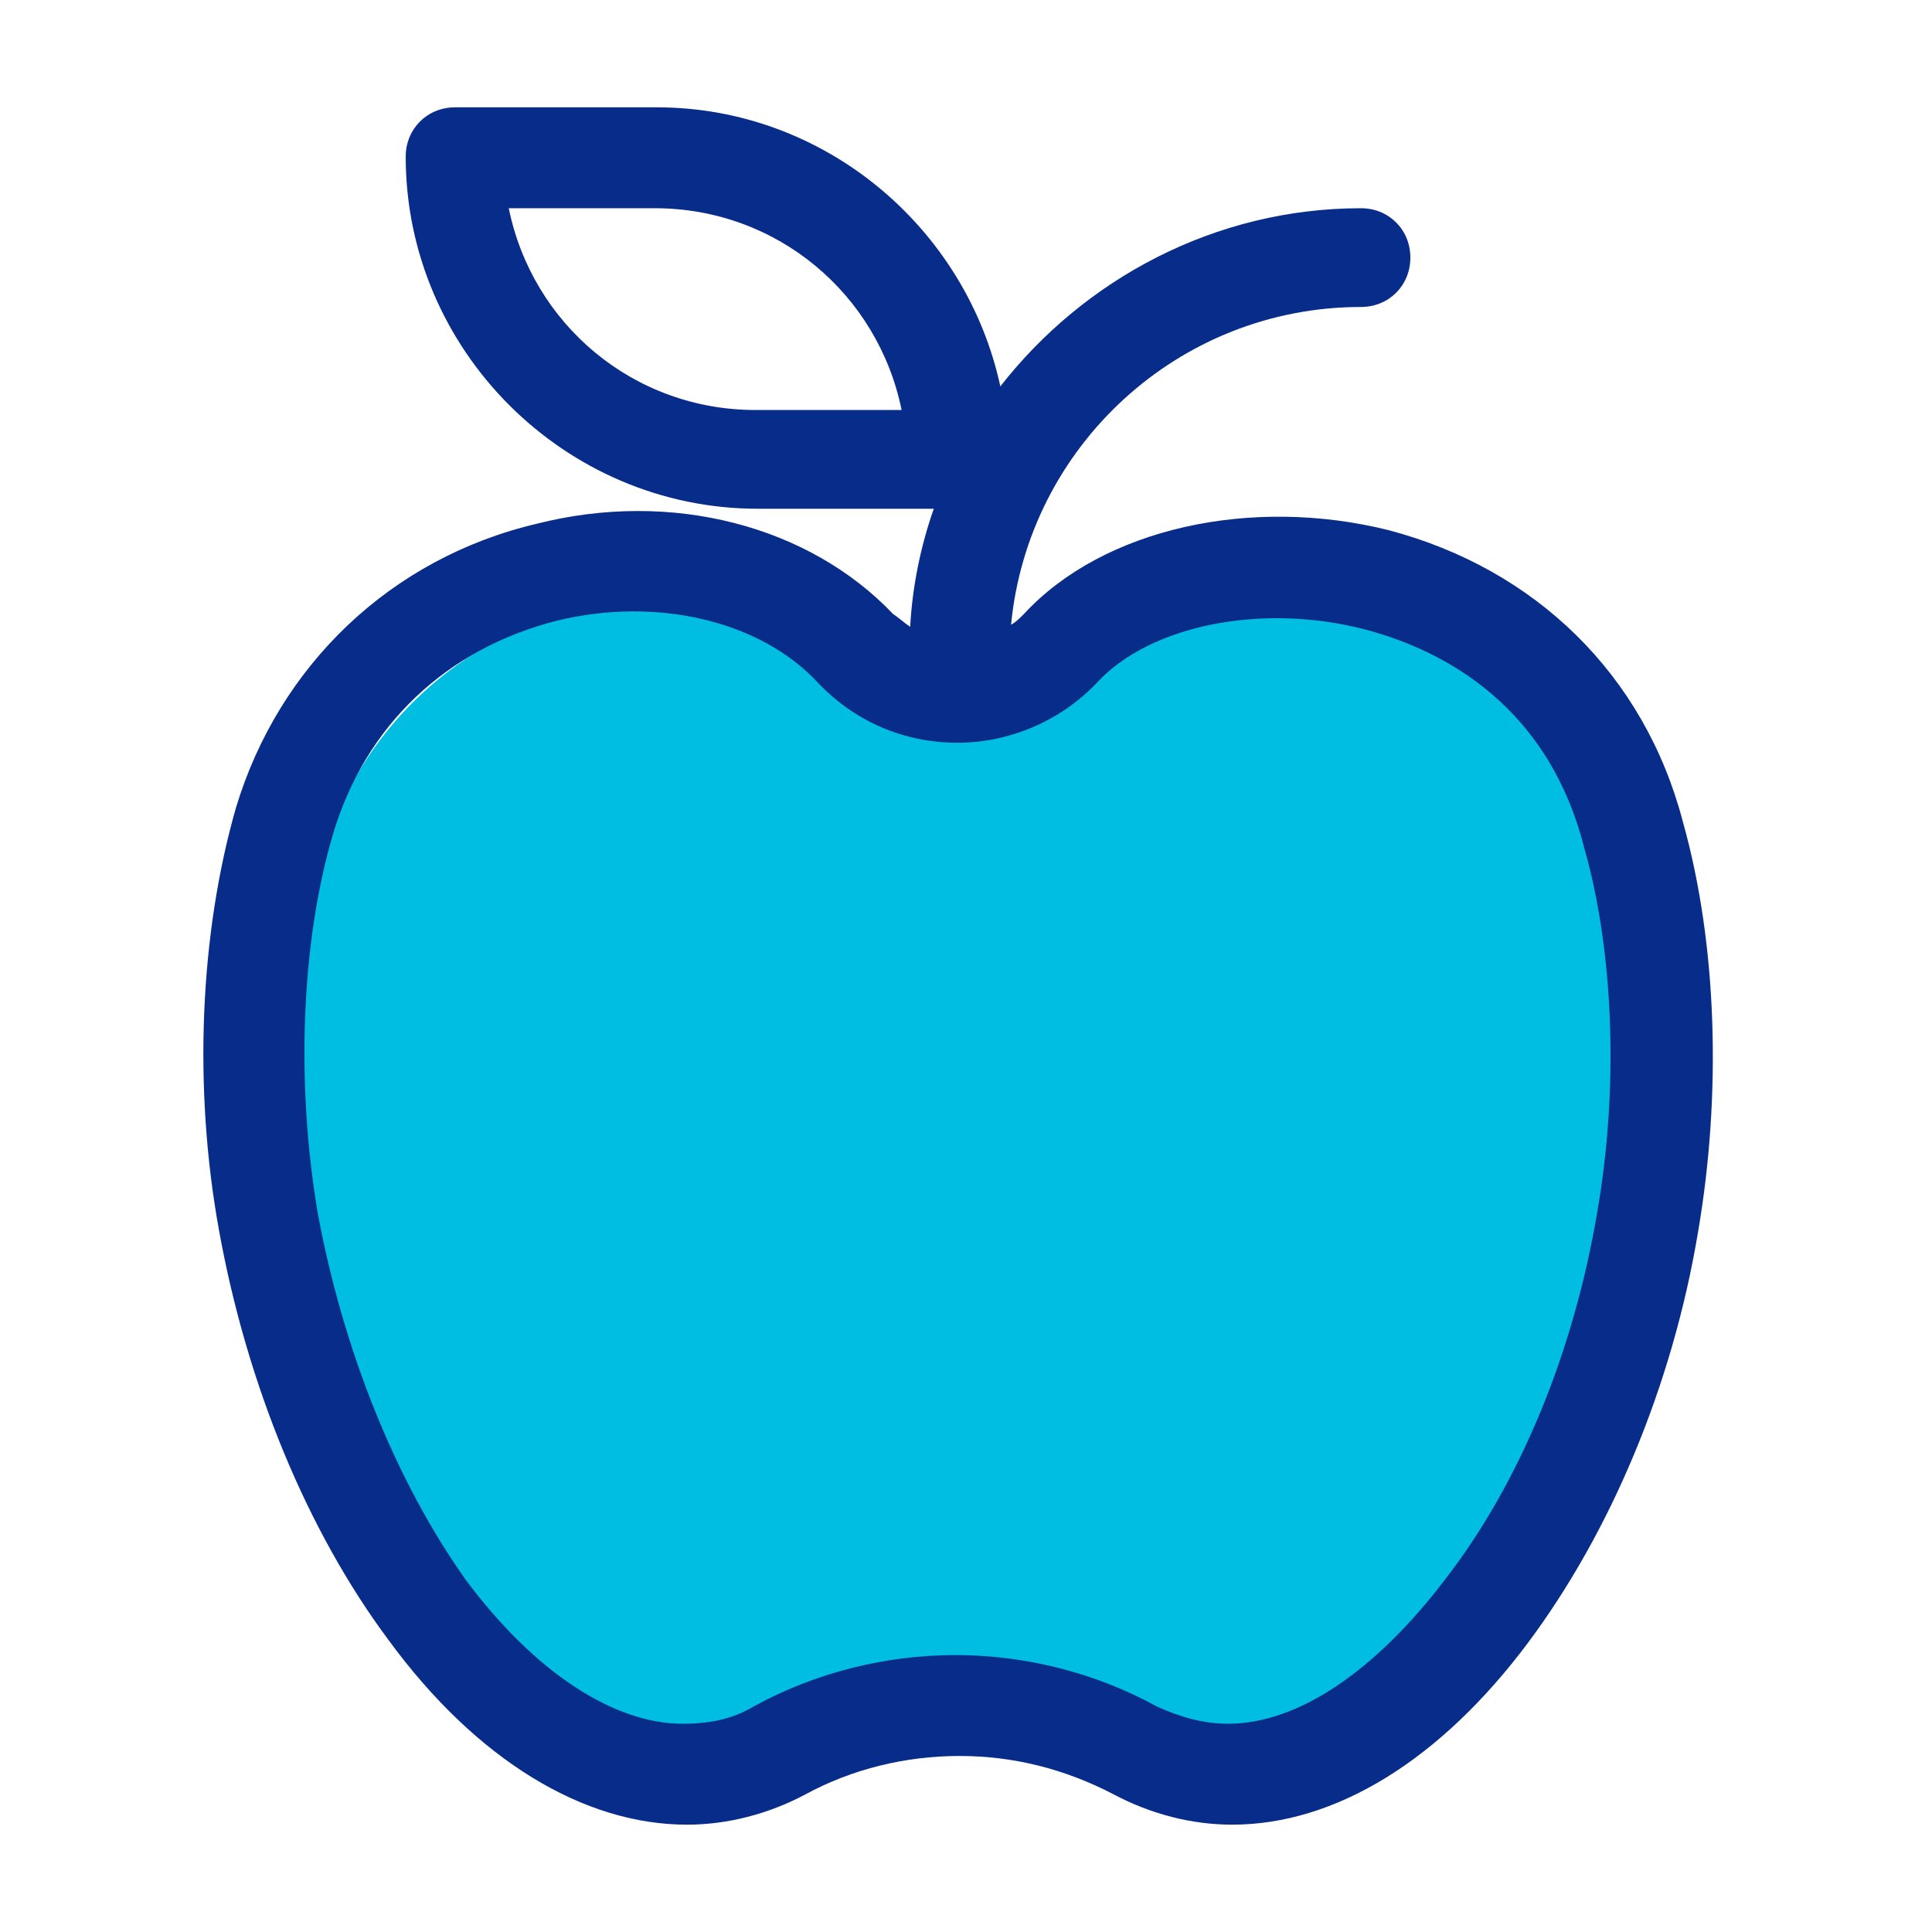
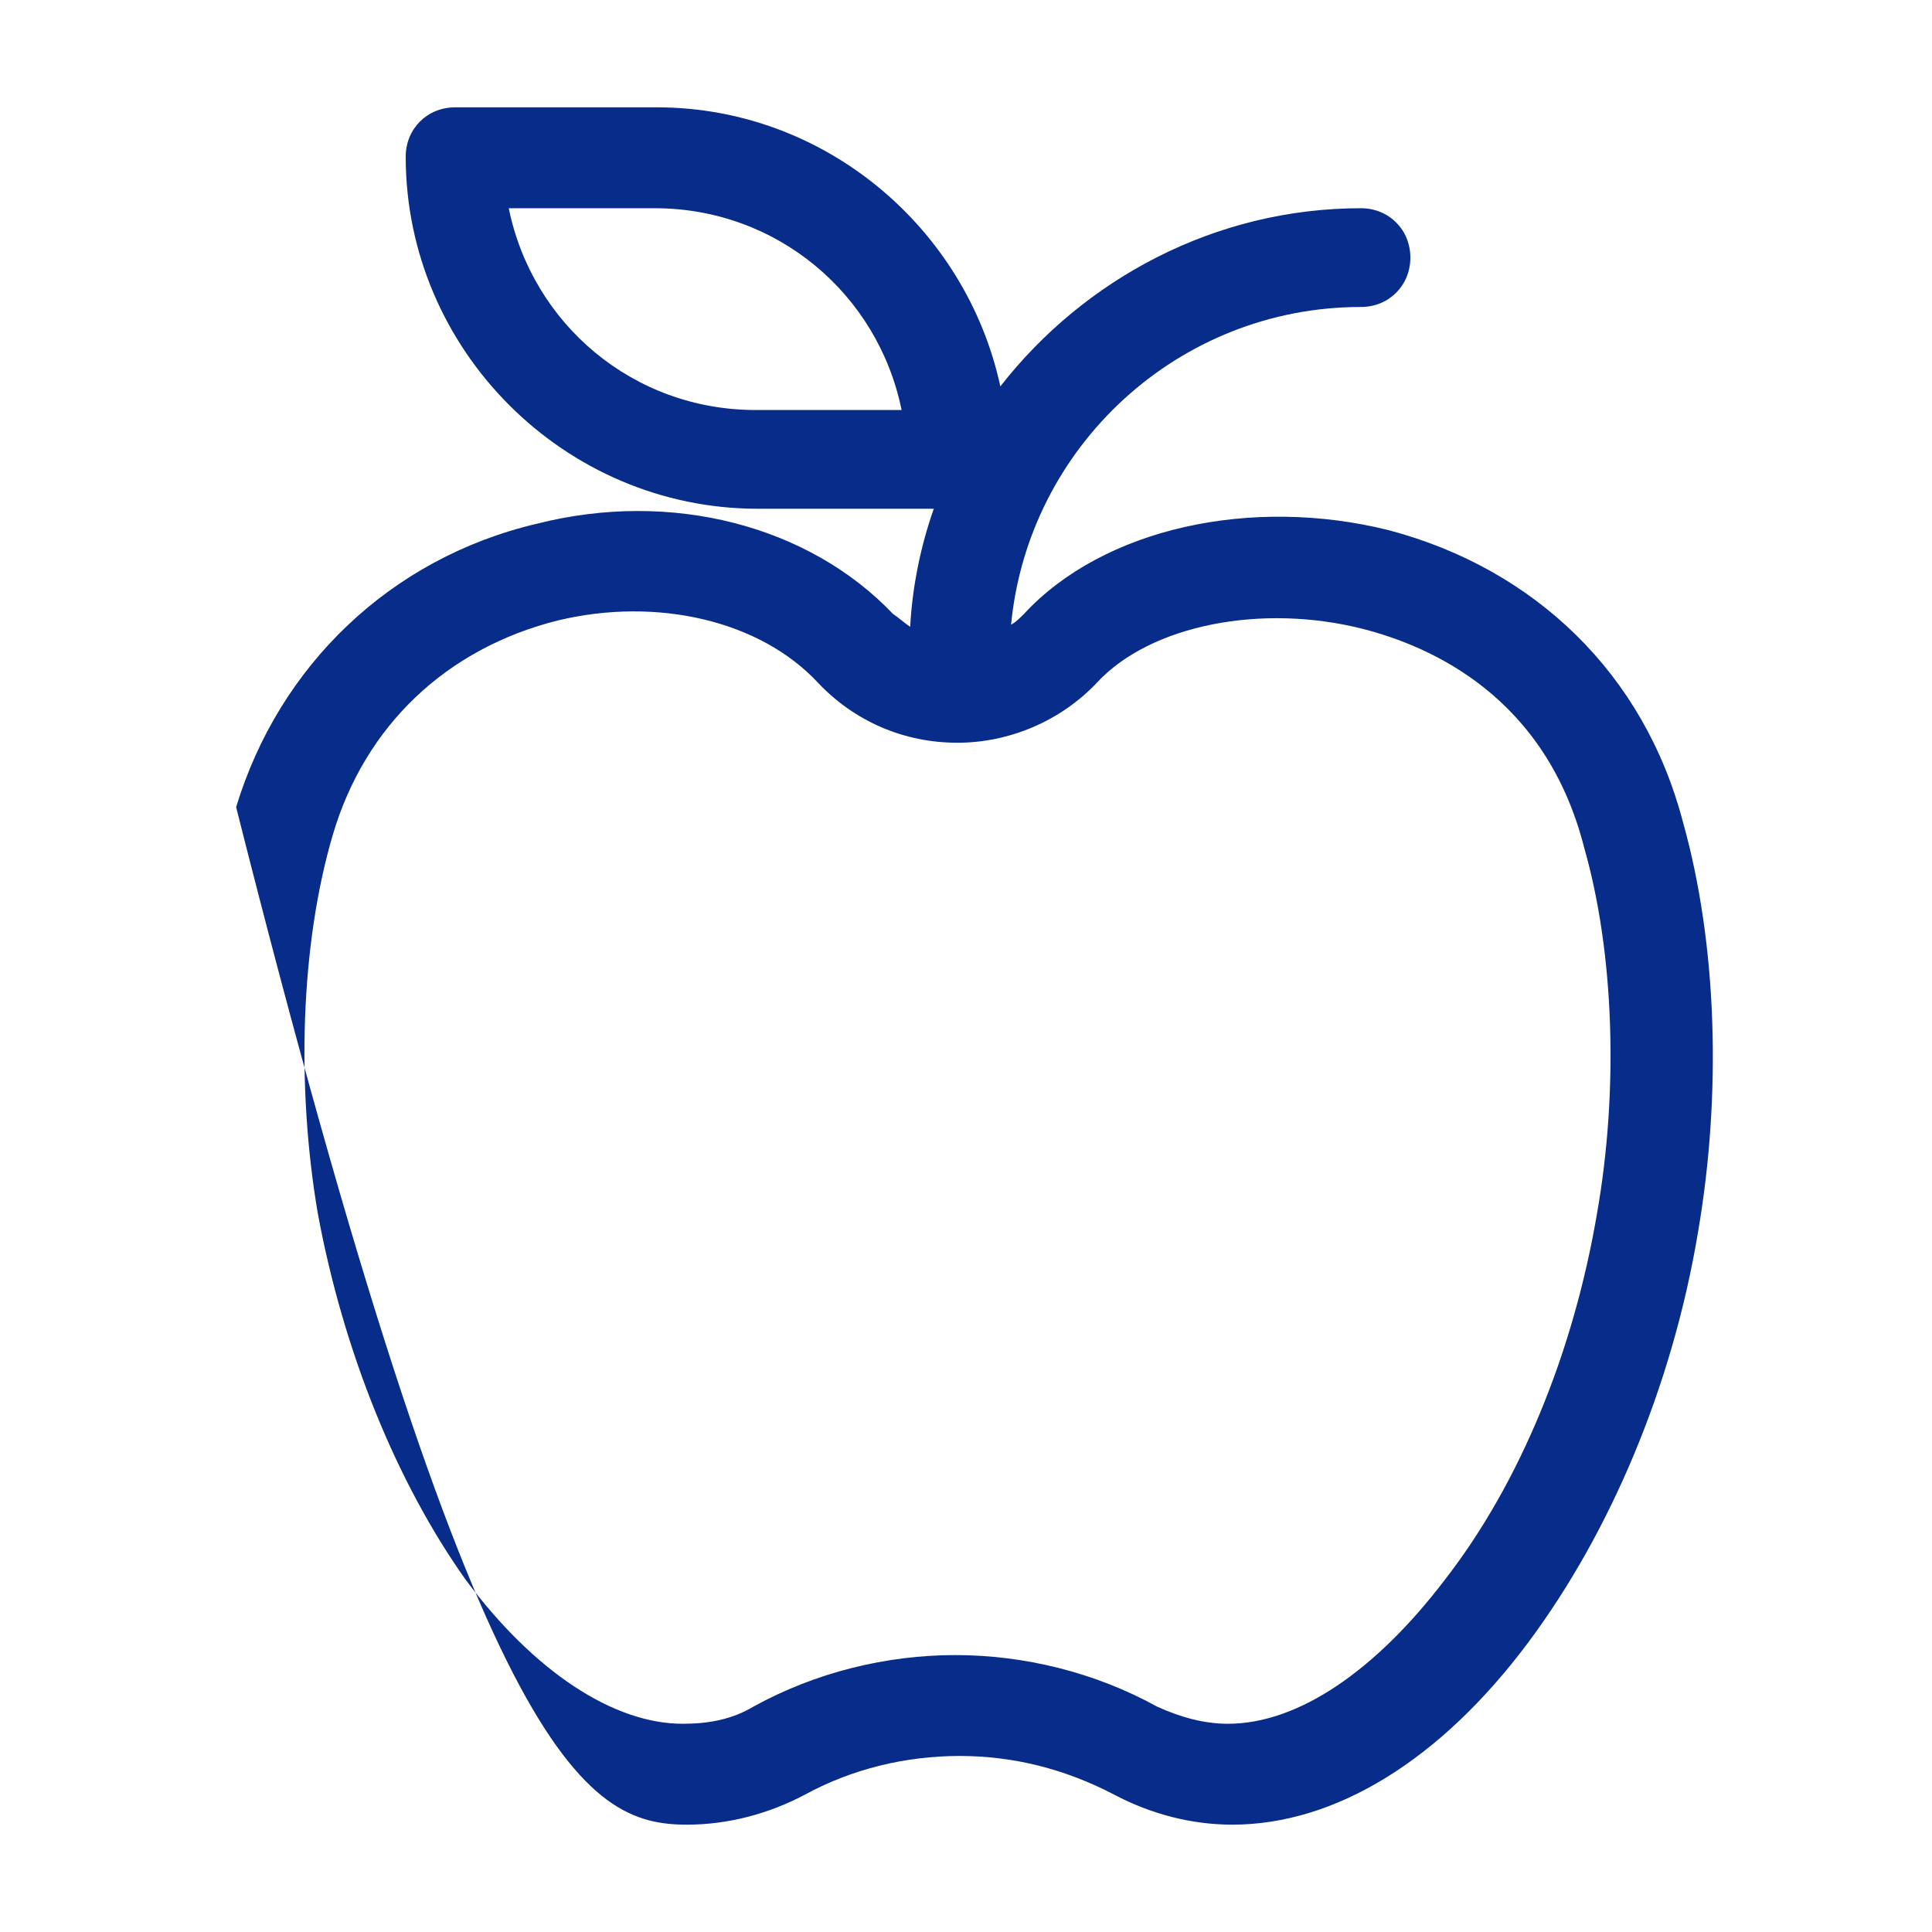
<svg xmlns="http://www.w3.org/2000/svg" viewBox="0 0 90 90">
-   <path d="M75.3 40.4c-1.6-6-6.1-10.3-12.3-11.9-5.8-1.4-12.5-1.2-15.8 2.3-.7.7-1.1 2.2-2.1 2.2s-2-.4-2.7-1.1c-3.5-3.6-9.2-5.1-14.9-3.7C21.4 29.6 16.7 34 15 39.9c-1.5 5.1-1.8 11.5-.7 17.2 2.4 13.6 10.8 24.5 19.5 24.5 1.7 0 3.4-.4 4.9-1.2 2-1.1 4.2-1.6 6.4-1.6s4.4.5 6.4 1.6c1.6.8 3.2 1.2 4.9 1.2 8.7 0 17.1-11 19.5-24.5 1-5.5.8-11.6-.6-16.7z" fill="#00bee1" />
-   <path d="M64.7 24.7c-6.4-1.6-13.3-.1-17 3.9-.2.2-.4.4-.6.5.8-8.3 7.8-14.8 16.3-14.8 1.3 0 2.3-1 2.3-2.3s-1-2.3-2.3-2.3c-6.8 0-12.9 3.3-16.8 8.3-1.6-7.4-8.2-13-16-13h-9.4c-1.3 0-2.3 1-2.3 2.3 0 9 7.4 16.4 16.4 16.4h8.2c-.6 1.7-1 3.6-1.1 5.5-.3-.2-.5-.4-.8-.6-3.9-4.1-10.3-5.8-16.6-4.2C18.2 26 13 31 11 37.6c-1.7 5.9-2 13.1-.8 19.7 1.3 7.2 4.1 14 7.9 19.1C22.2 82 27.2 85 32 85c1.9 0 3.8-.5 5.5-1.4 2.2-1.2 4.7-1.8 7.2-1.8s4.9.6 7.2 1.8c1.7.9 3.6 1.4 5.5 1.4 4.8 0 9.7-3 13.8-8.5 3.8-5.1 6.7-11.9 7.9-19.1 1.1-6.4.9-13.4-.7-19.1-1.8-6.9-6.9-11.8-13.7-13.6zm-29.5-5.6c-5.7 0-10.4-4-11.5-9.4h6.8c5.7 0 10.4 4 11.5 9.4h-6.8zm39.2 37.4c-1.1 6.5-3.6 12.6-7.1 17.1-3.2 4.2-6.8 6.7-10.1 6.7-1.1 0-2.2-.3-3.3-.8-2.9-1.6-6.2-2.4-9.4-2.4s-6.5.8-9.4 2.4c-1 .6-2.1.8-3.3.8-3.2 0-6.9-2.4-10.1-6.7-3.2-4.5-5.7-10.6-6.9-17.1-1-5.9-.8-12.5.7-17.6 1.5-5.1 5.3-8.7 10.5-10 4.6-1.1 9.4 0 12.1 2.9 1.7 1.8 4 2.8 6.5 2.8 2.4 0 4.8-1 6.5-2.8 2.5-2.7 7.7-3.7 12.4-2.5 3.1.8 8.5 3.1 10.3 10.2 1.4 4.9 1.6 11.3.6 17z" fill="#072c8a" />
+   <path d="M64.7 24.7c-6.4-1.6-13.3-.1-17 3.9-.2.2-.4.4-.6.5.8-8.3 7.8-14.8 16.3-14.8 1.3 0 2.3-1 2.3-2.3s-1-2.3-2.3-2.3c-6.8 0-12.9 3.3-16.8 8.3-1.6-7.4-8.2-13-16-13h-9.4c-1.3 0-2.3 1-2.3 2.3 0 9 7.4 16.4 16.4 16.4h8.2c-.6 1.7-1 3.6-1.1 5.5-.3-.2-.5-.4-.8-.6-3.9-4.1-10.3-5.8-16.6-4.2C18.2 26 13 31 11 37.6C22.2 82 27.2 85 32 85c1.9 0 3.8-.5 5.5-1.4 2.2-1.2 4.7-1.8 7.2-1.8s4.9.6 7.2 1.8c1.7.9 3.6 1.4 5.5 1.4 4.8 0 9.7-3 13.8-8.5 3.8-5.1 6.7-11.9 7.9-19.1 1.1-6.4.9-13.4-.7-19.1-1.8-6.9-6.9-11.8-13.7-13.6zm-29.5-5.6c-5.7 0-10.4-4-11.5-9.4h6.8c5.7 0 10.4 4 11.5 9.4h-6.8zm39.2 37.4c-1.1 6.5-3.6 12.6-7.1 17.1-3.2 4.2-6.8 6.7-10.1 6.7-1.1 0-2.2-.3-3.3-.8-2.9-1.6-6.2-2.4-9.4-2.4s-6.5.8-9.4 2.4c-1 .6-2.1.8-3.3.8-3.2 0-6.9-2.4-10.1-6.7-3.2-4.5-5.7-10.6-6.9-17.1-1-5.9-.8-12.5.7-17.6 1.5-5.1 5.3-8.7 10.5-10 4.6-1.1 9.4 0 12.1 2.9 1.7 1.8 4 2.8 6.5 2.8 2.4 0 4.8-1 6.5-2.8 2.5-2.7 7.7-3.7 12.4-2.5 3.1.8 8.5 3.1 10.3 10.2 1.4 4.9 1.6 11.3.6 17z" fill="#072c8a" />
</svg>